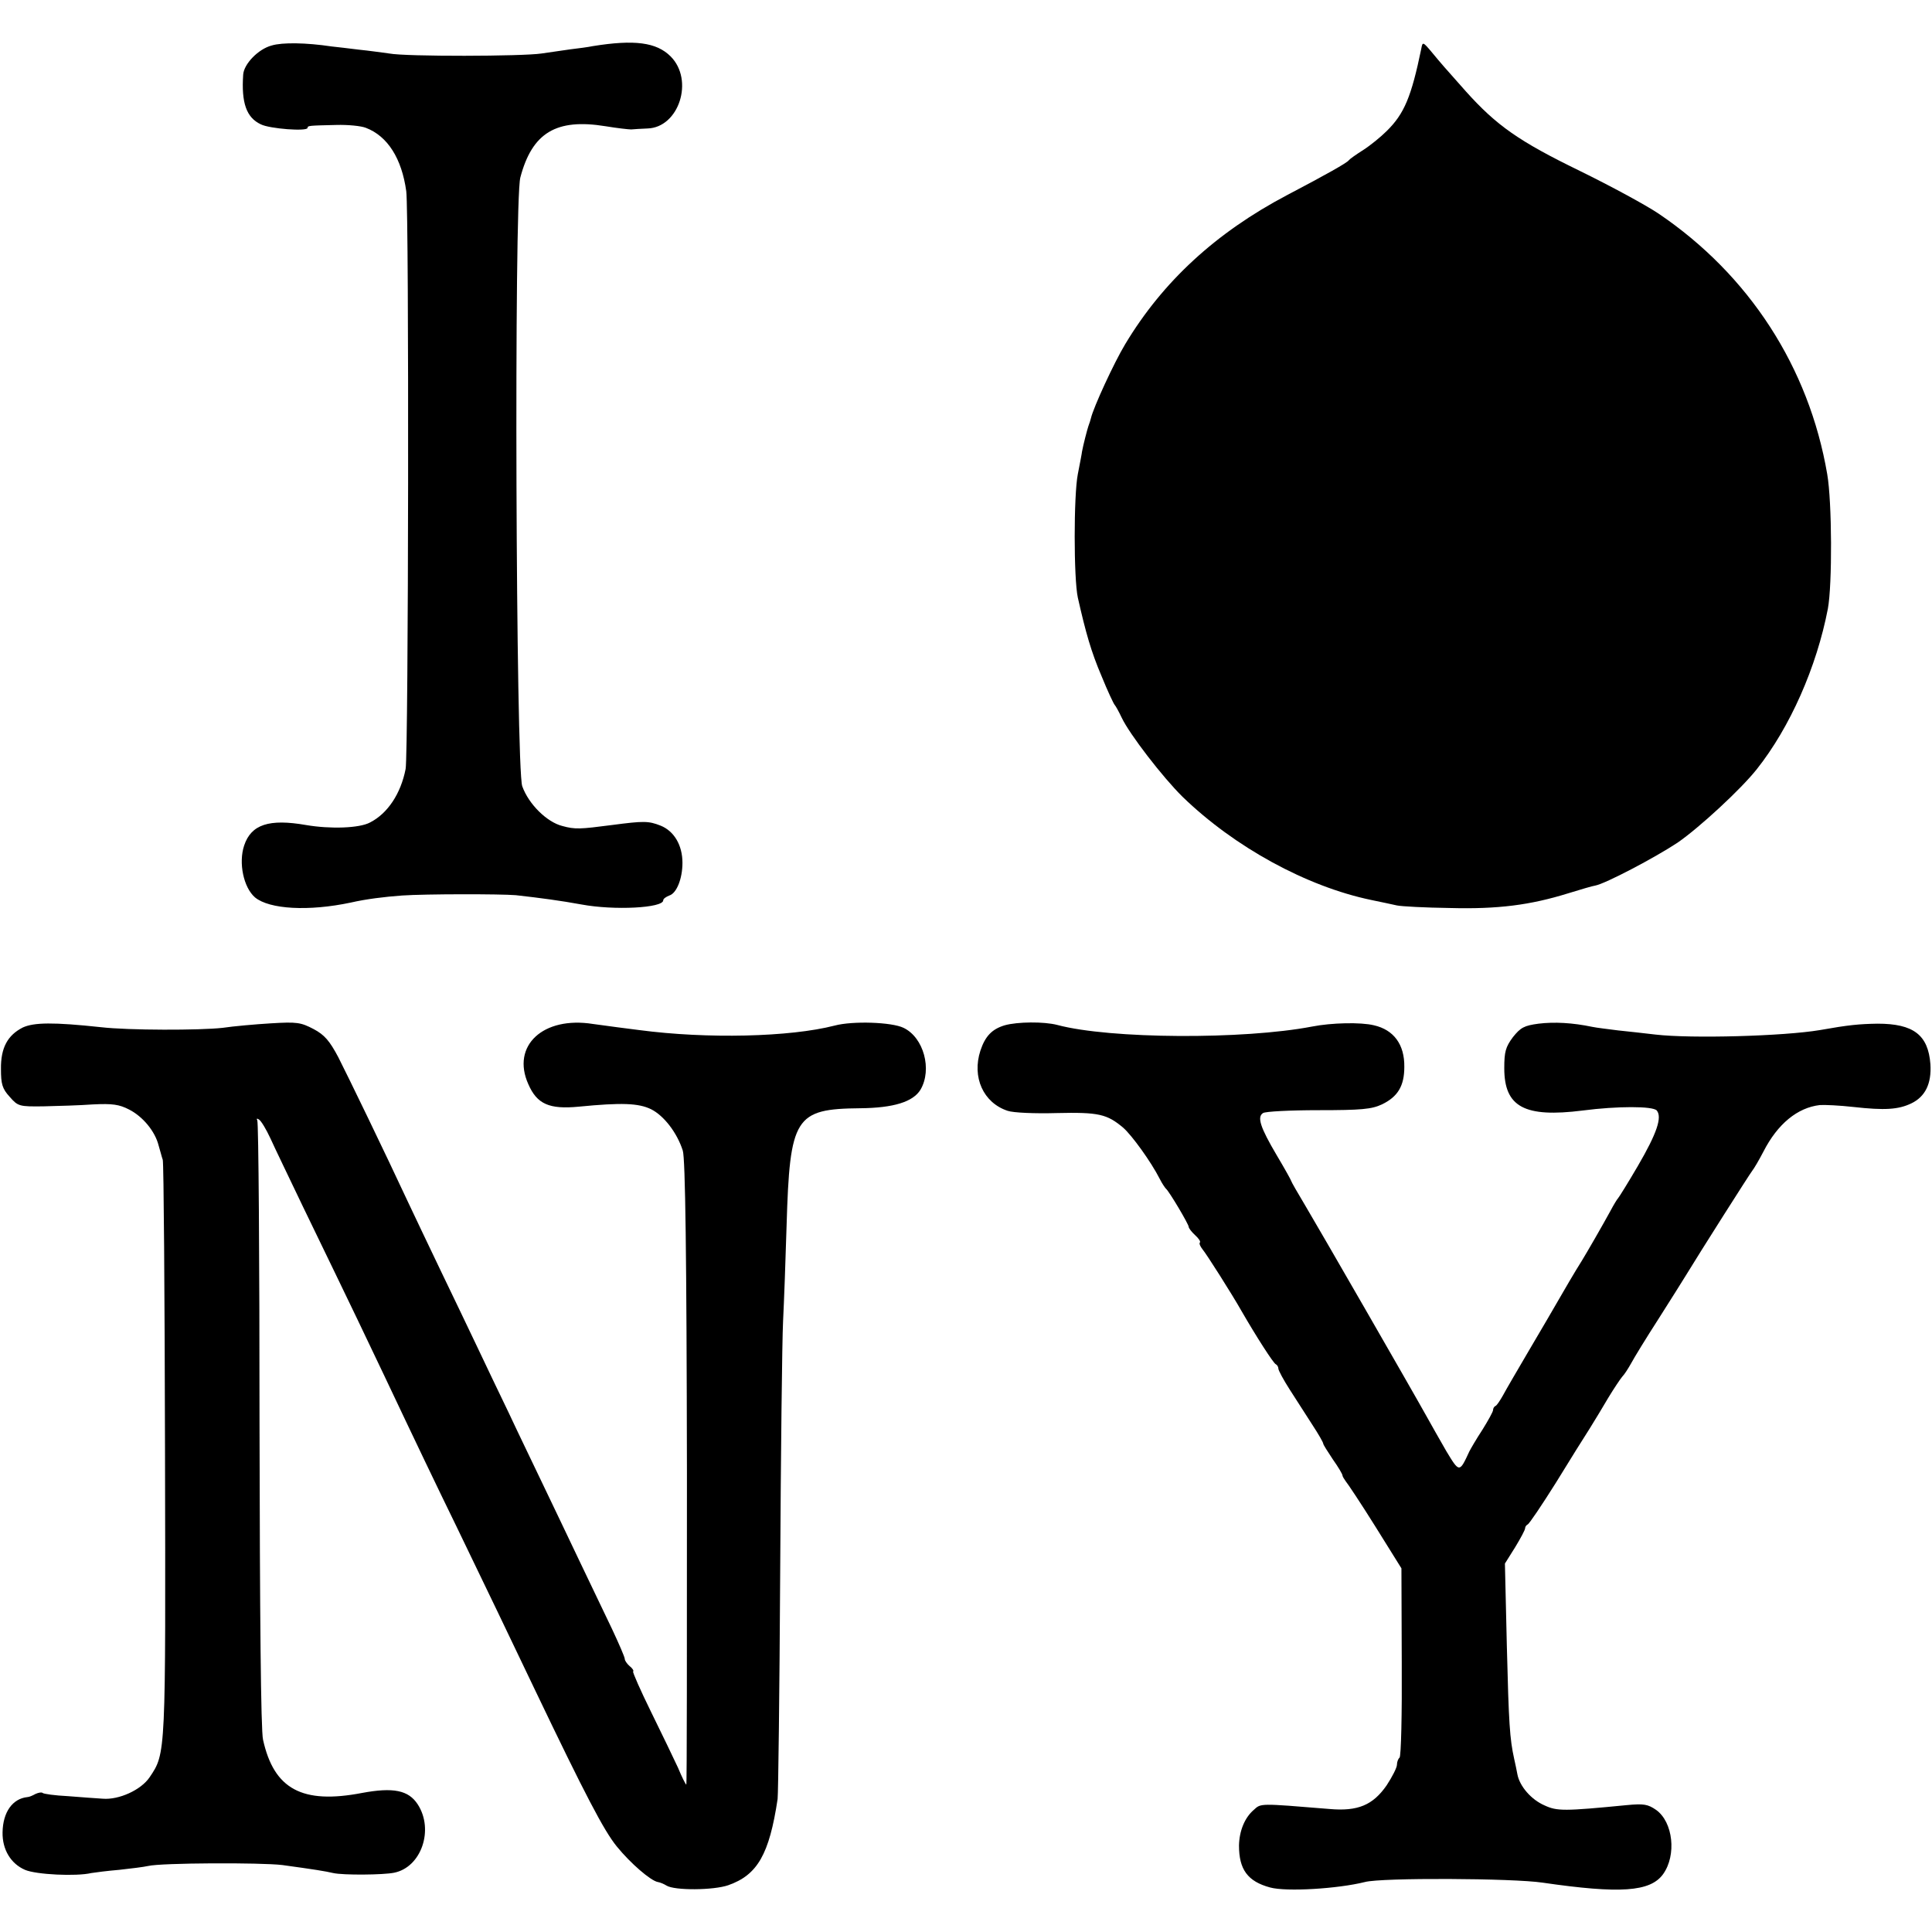
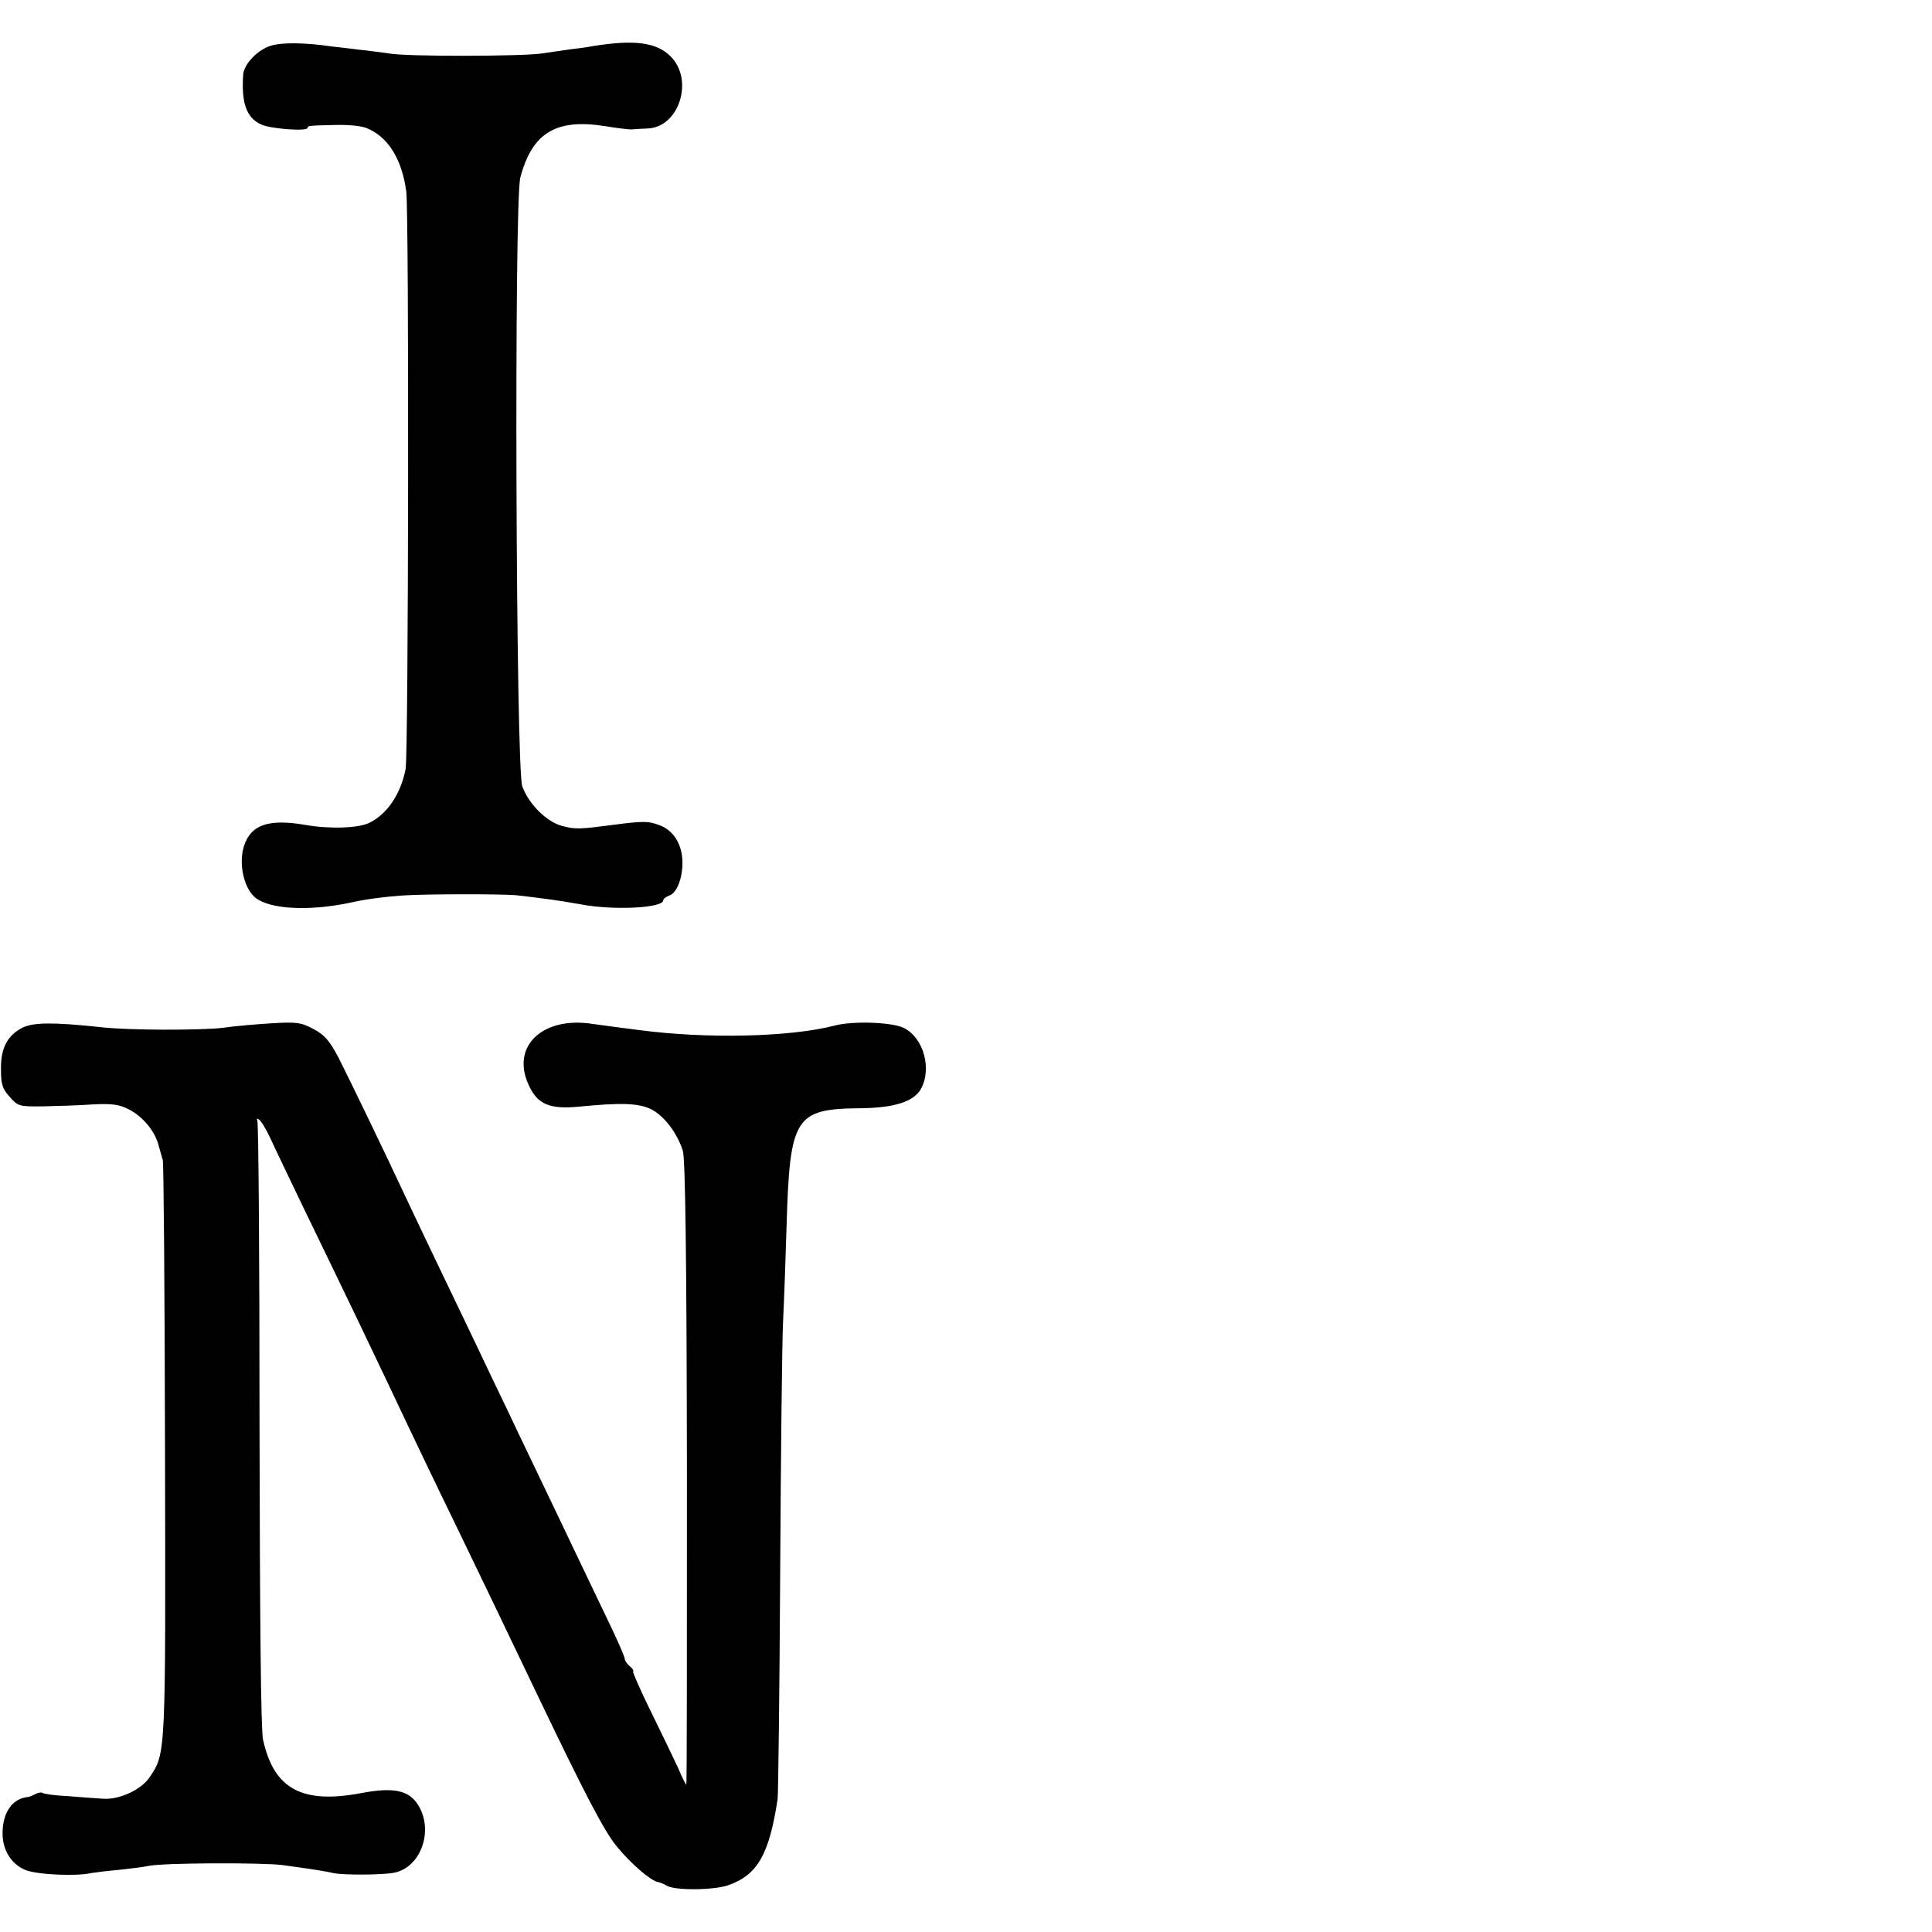
<svg xmlns="http://www.w3.org/2000/svg" version="1.0" width="603pt" height="603pt" viewBox="0 0 603 603" preserveAspectRatio="xMidYMid meet">
  <g transform="translate(0,603) scale(0.1,-0.1)" fill="#000000" stroke="none">
    <path d="M848 5888 c-42 -11 -87 -58 -89 -91 -6 -88 10 -134 55 -155 27 -14 146 -23 146 -11 0 7 5 7 90 9 36 1 77 -3 92 -9 68 -26 112 -96 126 -198 9 -70 7 -1754 -2 -1803 -15 -77 -56 -139 -111 -167 -33 -18 -124 -21 -200 -8 -115 20 -171 2 -193 -64 -18 -54 -2 -131 34 -162 45 -37 167 -44 299 -16 48 11 105 18 160 22 73 5 307 5 355 1 80 -9 139 -17 205 -29 102 -19 255 -11 255 13 0 5 9 11 19 15 23 7 41 53 41 102 0 55 -26 99 -68 116 -38 15 -53 15 -152 2 -100 -13 -115 -14 -155 -3 -48 12 -105 68 -125 124 -20 55 -26 1824 -6 1900 37 140 112 185 266 160 36 -6 72 -10 80 -10 8 1 31 2 51 3 98 3 146 151 72 225 -44 44 -113 53 -243 32 -14 -3 -45 -7 -70 -10 -25 -4 -65 -9 -90 -13 -59 -9 -423 -10 -475 0 -22 3 -65 9 -95 12 -30 4 -68 8 -85 10 -80 12 -154 13 -187 3z" />
-     <path d="M4436 5878 c-31 -150 -53 -203 -108 -257 -18 -18 -51 -45 -73 -59 -22 -14 -42 -28 -45 -32 -5 -8 -73 -46 -193 -109 -222 -117 -388 -270 -505 -465 -35 -58 -99 -197 -107 -231 -1 -5 -5 -17 -8 -25 -4 -12 -16 -58 -20 -80 0 -3 -6 -34 -13 -70 -13 -66 -13 -325 0 -385 25 -111 42 -170 74 -245 19 -47 38 -87 41 -90 3 -3 13 -21 22 -40 24 -51 128 -186 190 -247 162 -157 387 -280 589 -322 30 -6 66 -14 80 -17 14 -3 88 -7 165 -8 150 -4 251 9 370 46 39 12 76 23 84 24 32 6 186 87 257 134 68 47 197 166 247 229 104 131 187 319 222 501 14 75 13 334 -2 420 -57 334 -244 622 -526 813 -40 27 -151 87 -247 134 -189 92 -259 141 -355 248 -72 81 -73 82 -107 123 -27 32 -28 32 -32 10z" />
    <path d="M71 2823 c-47 -24 -69 -63 -68 -130 0 -46 4 -61 27 -86 26 -30 30 -31 106 -30 44 1 113 3 154 6 61 3 82 0 113 -16 43 -22 81 -68 92 -112 5 -16 10 -37 13 -45 3 -8 6 -415 7 -905 2 -956 3 -946 -48 -1022 -27 -40 -96 -71 -146 -67 -20 1 -69 5 -109 8 -41 2 -76 7 -79 10 -3 3 -13 1 -22 -3 -9 -5 -20 -10 -26 -10 -46 -5 -76 -47 -77 -110 -1 -54 26 -98 70 -117 35 -15 160 -21 207 -10 12 2 51 7 87 10 37 4 77 9 90 12 41 10 353 11 419 3 102 -14 133 -19 159 -25 31 -7 156 -6 190 1 85 17 125 134 74 213 -29 45 -77 54 -174 36 -187 -36 -275 12 -309 166 -7 28 -10 396 -11 984 0 516 -3 943 -7 949 -3 6 -1 7 5 3 7 -4 23 -31 36 -59 13 -29 59 -124 101 -212 160 -330 209 -433 255 -530 95 -201 163 -343 225 -470 89 -184 173 -359 245 -510 156 -326 215 -439 255 -488 43 -53 106 -107 128 -111 7 -1 19 -6 27 -11 25 -16 147 -15 193 1 91 32 128 96 154 269 2 17 6 334 8 705 2 371 6 725 9 785 3 61 8 195 11 299 10 340 26 365 230 367 104 1 165 20 188 58 37 63 10 163 -53 193 -37 18 -159 22 -215 7 -140 -36 -398 -42 -610 -14 -22 3 -53 7 -70 9 -16 2 -50 7 -74 10 -156 25 -256 -68 -202 -188 27 -62 65 -79 158 -70 133 13 186 11 225 -8 40 -20 81 -73 99 -129 8 -24 12 -326 13 -1007 0 -534 0 -972 -2 -972 -2 0 -14 24 -26 53 -13 28 -51 107 -84 174 -33 67 -58 124 -56 126 3 2 -2 10 -11 17 -8 7 -15 17 -15 22 0 6 -18 47 -39 92 -21 44 -67 140 -101 211 -34 72 -87 182 -117 245 -30 63 -78 162 -105 220 -28 58 -72 150 -98 205 -26 55 -78 163 -115 240 -37 77 -82 172 -100 210 -75 161 -188 394 -219 455 -27 51 -43 70 -77 88 -40 21 -52 23 -134 18 -49 -3 -117 -9 -150 -14 -71 -8 -294 -8 -380 2 -149 16 -209 15 -244 -1z" />
-     <path d="M3136 2830 c-40 -12 -61 -34 -76 -79 -27 -83 9 -163 85 -188 17 -6 85 -9 153 -7 131 3 157 -3 208 -46 27 -24 86 -105 114 -160 7 -14 16 -27 19 -30 10 -8 71 -111 71 -119 0 -4 9 -16 20 -26 11 -10 18 -20 15 -23 -3 -3 1 -12 8 -21 12 -14 92 -140 122 -193 45 -78 100 -164 107 -166 4 -2 8 -8 8 -14 0 -5 16 -35 36 -66 20 -31 52 -81 70 -109 19 -29 34 -55 34 -59 0 -3 14 -25 30 -49 17 -24 30 -46 30 -50 0 -3 5 -11 10 -18 6 -7 48 -70 93 -142 l81 -130 1 -293 c1 -161 -2 -295 -7 -298 -4 -3 -8 -13 -8 -22 0 -9 -15 -38 -32 -64 -43 -62 -90 -82 -179 -74 -220 18 -213 18 -236 -3 -28 -24 -45 -65 -46 -111 0 -75 27 -112 97 -131 51 -14 212 -4 296 17 51 14 463 12 555 -2 241 -35 336 -29 376 27 42 59 31 162 -22 200 -26 18 -39 20 -92 15 -195 -19 -217 -19 -256 -1 -42 18 -78 60 -85 97 -2 12 -7 34 -10 48 -14 63 -17 111 -23 353 l-6 257 32 51 c17 28 31 54 31 59 0 5 4 10 8 12 5 2 44 60 88 130 43 70 91 147 106 170 15 24 41 67 58 96 17 28 37 58 43 65 7 7 19 26 28 42 9 17 47 79 85 138 38 60 76 120 85 135 45 74 200 318 208 328 5 6 21 33 35 60 44 86 106 137 176 145 14 1 61 -1 105 -6 98 -11 140 -8 180 11 44 21 64 62 60 123 -7 91 -53 126 -165 126 -58 -1 -90 -4 -180 -20 -113 -19 -401 -27 -513 -14 -34 4 -87 10 -117 13 -30 4 -66 8 -80 11 -62 13 -119 16 -168 10 -45 -6 -56 -12 -80 -42 -23 -31 -27 -46 -27 -97 0 -121 63 -155 245 -132 108 14 219 14 231 0 17 -21 1 -70 -59 -173 -31 -53 -59 -98 -62 -101 -3 -3 -14 -21 -24 -40 -24 -44 -73 -129 -89 -155 -21 -33 -57 -95 -76 -128 -10 -18 -49 -84 -86 -147 -37 -63 -75 -128 -84 -145 -9 -16 -19 -31 -23 -33 -5 -2 -8 -8 -8 -13 0 -5 -15 -32 -33 -61 -19 -29 -37 -60 -41 -68 -31 -67 -31 -67 -72 1 -20 35 -47 82 -59 104 -50 90 -341 595 -381 662 -24 40 -44 75 -44 77 0 2 -20 38 -45 80 -52 88 -62 120 -43 132 7 5 85 9 173 9 134 0 166 3 198 18 50 24 70 58 70 117 1 70 -33 116 -95 130 -41 10 -132 8 -193 -4 -214 -41 -630 -39 -795 5 -42 11 -125 10 -164 -1z" />
  </g>
</svg>